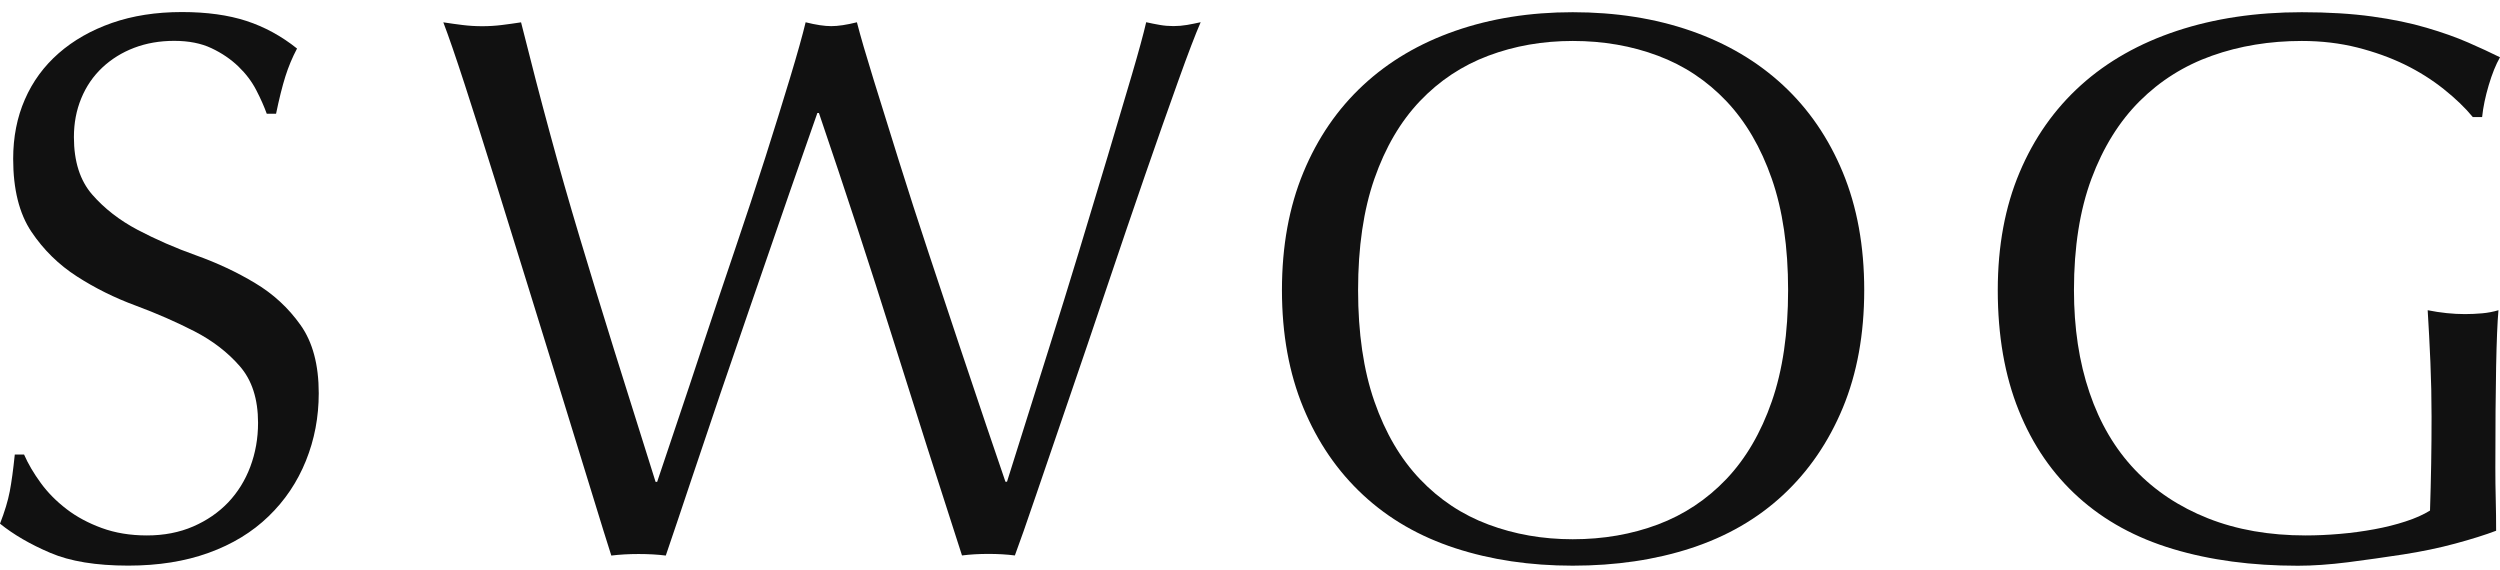
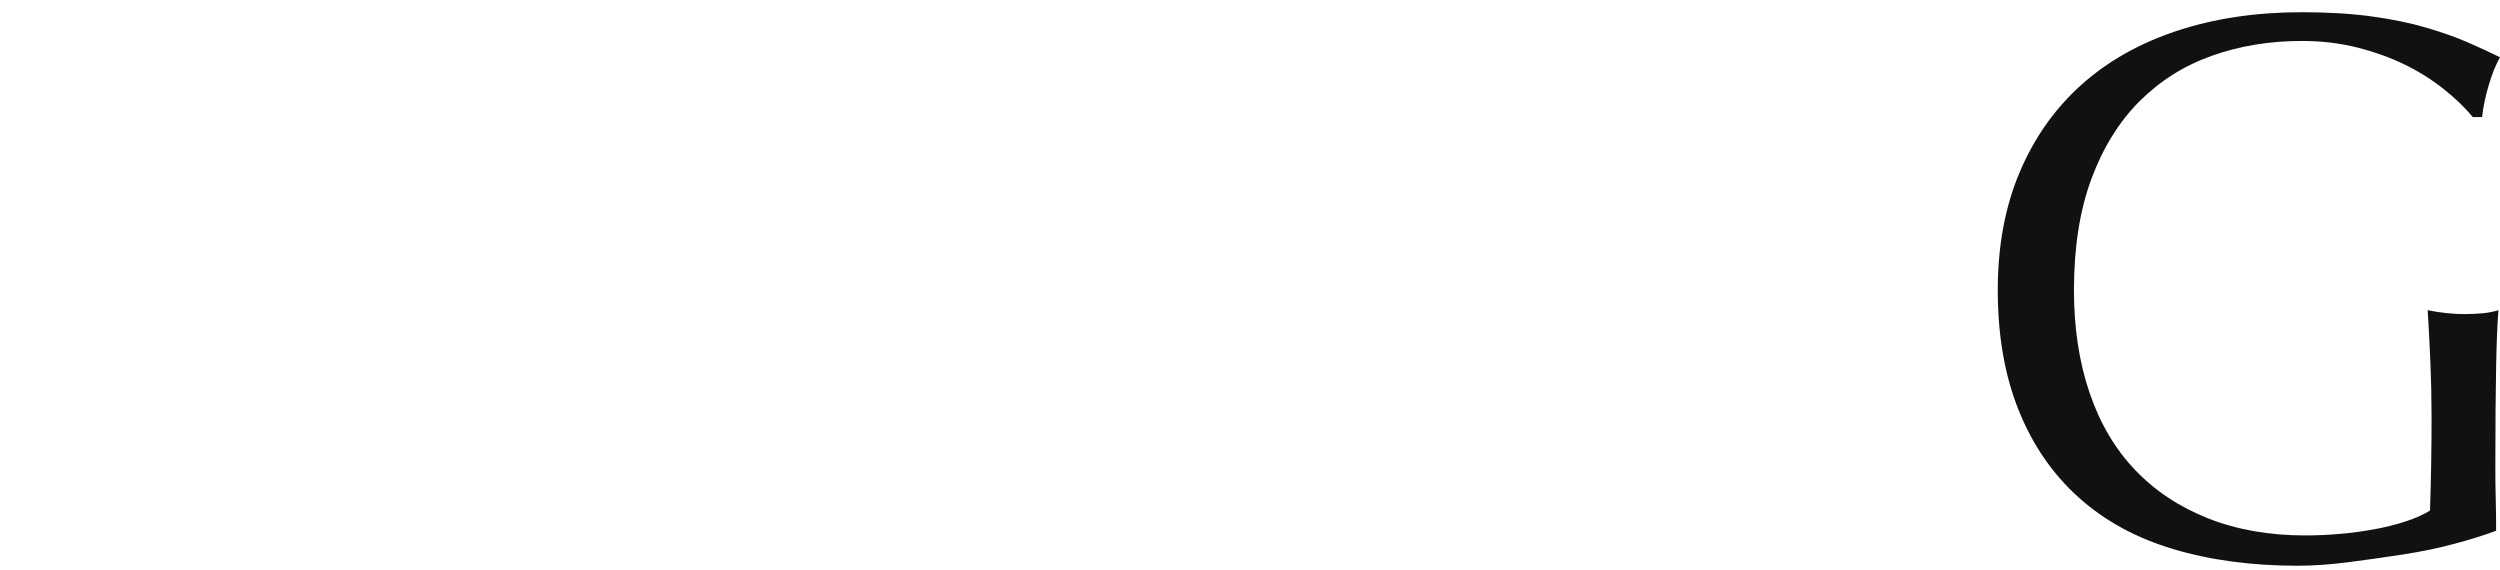
<svg xmlns="http://www.w3.org/2000/svg" width="149" height="34" viewBox="0 0 149 34" fill="none">
-   <path d="M2.429 28.785C2.844 29.355 3.356 29.873 3.96 30.337C4.56 30.799 5.263 31.177 6.068 31.471C6.87 31.764 7.768 31.912 8.754 31.912C9.774 31.912 10.691 31.734 11.513 31.378C12.331 31.023 13.024 30.545 13.599 29.945C14.169 29.342 14.612 28.634 14.918 27.817C15.225 27 15.38 26.127 15.38 25.201C15.38 23.784 15.018 22.657 14.291 21.824C13.566 20.99 12.661 20.298 11.582 19.742C10.5 19.188 9.335 18.677 8.085 18.213C6.834 17.752 5.666 17.172 4.587 16.477C3.504 15.781 2.6 14.895 1.874 13.815C1.148 12.734 0.785 11.284 0.785 9.466C0.785 8.171 1.016 6.991 1.482 5.927C1.944 4.863 2.617 3.944 3.498 3.173C4.379 2.402 5.435 1.802 6.672 1.367C7.906 0.936 9.299 0.718 10.843 0.718C12.325 0.718 13.608 0.896 14.691 1.249C15.773 1.604 16.776 2.151 17.703 2.893C17.426 3.416 17.192 3.973 17.007 4.56C16.823 5.146 16.638 5.887 16.453 6.78H15.899C15.743 6.349 15.536 5.878 15.272 5.37C15.008 4.86 14.655 4.392 14.206 3.96C13.757 3.529 13.226 3.166 12.605 2.873C11.988 2.58 11.246 2.435 10.381 2.435C9.517 2.435 8.721 2.573 7.995 2.85C7.269 3.127 6.636 3.522 6.095 4.029C5.554 4.54 5.138 5.146 4.844 5.858C4.55 6.569 4.405 7.337 4.405 8.171C4.405 9.62 4.768 10.76 5.494 11.594C6.22 12.427 7.124 13.129 8.203 13.699C9.286 14.269 10.45 14.78 11.701 15.225C12.952 15.673 14.12 16.22 15.199 16.869C16.281 17.514 17.186 18.348 17.908 19.366C18.634 20.384 18.997 21.741 18.997 23.438C18.997 24.858 18.743 26.199 18.232 27.464C17.72 28.73 16.981 29.833 16.007 30.772C15.034 31.715 13.846 32.439 12.44 32.947C11.035 33.457 9.434 33.711 7.646 33.711C5.728 33.711 4.178 33.457 2.99 32.947C1.798 32.439 0.805 31.859 0 31.21C0.277 30.502 0.472 29.86 0.581 29.29C0.69 28.72 0.789 27.988 0.881 27.092H1.435C1.68 27.652 2.013 28.215 2.429 28.785Z" fill="#111111" />
-   <path d="M36.434 33.111C36.186 32.34 35.807 31.121 35.298 29.458C34.787 27.794 34.209 25.913 33.559 23.814C32.909 21.715 32.23 19.517 31.52 17.221C30.807 14.925 30.131 12.734 29.481 10.652C28.831 8.569 28.237 6.695 27.696 5.031C27.154 3.364 26.729 2.132 26.422 1.331C26.825 1.394 27.21 1.446 27.58 1.492C27.95 1.538 28.336 1.562 28.738 1.562C29.141 1.562 29.527 1.538 29.897 1.492C30.266 1.446 30.652 1.394 31.055 1.331C31.642 3.677 32.213 5.874 32.771 7.924C33.325 9.976 33.922 12.058 34.556 14.17C35.19 16.282 35.869 18.506 36.595 20.832C37.321 23.161 38.149 25.791 39.073 28.72H39.166C39.443 27.886 39.829 26.739 40.324 25.273C40.819 23.807 41.36 22.189 41.944 20.414C42.532 18.641 43.149 16.796 43.799 14.885C44.449 12.974 45.049 11.146 45.607 9.403C46.161 7.66 46.656 6.072 47.089 4.635C47.521 3.202 47.831 2.099 48.016 1.328C48.633 1.482 49.144 1.558 49.544 1.558C49.946 1.558 50.455 1.482 51.072 1.328C51.286 2.161 51.619 3.301 52.068 4.751C52.517 6.2 53.018 7.812 53.573 9.584C54.127 11.357 54.724 13.202 55.358 15.113C55.992 17.023 56.602 18.862 57.189 20.618C57.777 22.377 58.308 23.965 58.79 25.382C59.268 26.802 59.648 27.912 59.925 28.713H60.017C60.232 28.034 60.565 26.977 61.014 25.544C61.463 24.11 61.971 22.489 62.542 20.687C63.113 18.882 63.7 16.984 64.304 14.997C64.908 13.007 65.478 11.11 66.02 9.307C66.561 7.502 67.039 5.891 67.455 4.471C67.871 3.054 68.158 2.003 68.313 1.324C68.59 1.387 68.861 1.44 69.125 1.486C69.385 1.532 69.659 1.555 69.937 1.555C70.214 1.555 70.484 1.532 70.748 1.486C71.009 1.44 71.283 1.387 71.56 1.324C71.25 2.033 70.801 3.206 70.217 4.84C69.63 6.474 68.973 8.342 68.247 10.437C67.521 12.536 66.766 14.757 65.977 17.099C65.188 19.445 64.433 21.672 63.706 23.784C62.981 25.896 62.331 27.794 61.76 29.474C61.189 31.154 60.763 32.367 60.486 33.105C59.991 33.042 59.466 33.013 58.912 33.013C58.354 33.013 57.83 33.042 57.335 33.105C55.945 28.818 54.569 24.506 53.21 20.173C51.85 15.841 50.382 11.36 48.808 6.734H48.715C48.468 7.446 48.135 8.391 47.719 9.581C47.303 10.77 46.838 12.101 46.33 13.584C45.818 15.063 45.27 16.654 44.686 18.351C44.099 20.048 43.512 21.761 42.924 23.488C42.337 25.214 41.766 26.911 41.208 28.578C40.654 30.245 40.142 31.757 39.681 33.111C39.186 33.049 38.644 33.019 38.06 33.019C37.466 33.019 36.925 33.052 36.434 33.111Z" fill="#111111" />
-   <path d="M76.404 17.29C76.404 14.668 76.83 12.332 77.678 10.283C78.526 8.23 79.717 6.497 81.245 5.077C82.773 3.657 84.604 2.58 86.736 1.838C88.868 1.097 91.201 0.728 93.732 0.728C96.296 0.728 98.645 1.097 100.777 1.838C102.908 2.58 104.74 3.66 106.268 5.077C107.795 6.494 108.987 8.23 109.835 10.283C110.683 12.335 111.108 14.671 111.108 17.29C111.108 19.913 110.683 22.249 109.835 24.298C108.983 26.351 107.795 28.084 106.268 29.504C104.74 30.924 102.908 31.978 100.777 32.673C98.645 33.368 96.296 33.714 93.732 33.714C91.197 33.714 88.868 33.368 86.736 32.673C84.604 31.978 82.773 30.924 81.245 29.504C79.717 28.087 78.526 26.351 77.678 24.298C76.83 22.249 76.404 19.913 76.404 17.29ZM106.571 17.29C106.571 14.73 106.248 12.516 105.598 10.652C104.948 8.787 104.044 7.245 102.889 6.026C101.73 4.807 100.371 3.904 98.81 3.321C97.249 2.734 95.56 2.441 93.735 2.441C91.943 2.441 90.267 2.734 88.706 3.321C87.145 3.907 85.786 4.81 84.627 6.026C83.469 7.245 82.565 8.787 81.915 10.652C81.265 12.52 80.942 14.73 80.942 17.29C80.942 19.85 81.265 22.064 81.915 23.929C82.565 25.797 83.469 27.339 84.627 28.555C85.786 29.774 87.145 30.677 88.706 31.26C90.267 31.846 91.943 32.139 93.735 32.139C95.556 32.139 97.249 31.846 98.81 31.26C100.371 30.673 101.73 29.77 102.889 28.555C104.047 27.336 104.951 25.794 105.598 23.929C106.248 22.064 106.571 19.85 106.571 17.29Z" fill="#111111" />
  <path d="M145.644 5.308C144.948 4.754 144.176 4.266 143.328 3.851C142.476 3.436 141.536 3.097 140.5 2.833C139.464 2.573 138.361 2.441 137.187 2.441C135.273 2.441 133.488 2.734 131.834 3.321C130.181 3.907 128.746 4.81 127.525 6.026C126.304 7.245 125.347 8.787 124.651 10.652C123.958 12.52 123.608 14.73 123.608 17.29C123.608 19.544 123.915 21.577 124.535 23.399C125.152 25.221 126.056 26.753 127.244 28.001C128.432 29.25 129.887 30.215 131.6 30.894C133.316 31.573 135.253 31.912 137.414 31.912C138.064 31.912 138.741 31.882 139.454 31.82C140.163 31.761 140.849 31.665 141.516 31.543C142.179 31.421 142.796 31.266 143.371 31.078C143.941 30.894 144.43 30.677 144.829 30.429C144.859 29.504 144.882 28.578 144.898 27.652C144.915 26.726 144.921 25.787 144.921 24.828C144.921 23.748 144.898 22.671 144.852 21.59C144.806 20.509 144.75 19.478 144.69 18.489C145.463 18.644 146.205 18.72 146.915 18.72C147.254 18.72 147.594 18.704 147.934 18.674C148.274 18.644 148.597 18.582 148.908 18.489C148.845 19.198 148.799 20.318 148.769 21.843C148.739 23.369 148.723 25.382 148.723 27.883C148.723 28.502 148.729 29.125 148.746 29.757C148.762 30.39 148.769 31.016 148.769 31.632C148.119 31.879 147.311 32.133 146.337 32.396C145.364 32.66 144.327 32.874 143.232 33.045C142.136 33.213 141.038 33.368 139.942 33.51C138.846 33.648 137.85 33.718 136.952 33.718C134.204 33.718 131.722 33.385 129.515 32.722C127.304 32.06 125.429 31.036 123.885 29.645C122.341 28.258 121.15 26.532 120.318 24.463C119.483 22.397 119.067 20.005 119.067 17.29C119.067 14.668 119.5 12.332 120.364 10.283C121.229 8.23 122.45 6.497 124.024 5.077C125.601 3.657 127.508 2.58 129.746 1.838C131.986 1.097 134.464 0.728 137.183 0.728C138.761 0.728 140.157 0.814 141.377 0.982C142.598 1.15 143.677 1.374 144.621 1.654C145.565 1.93 146.39 2.224 147.099 2.533C147.809 2.843 148.442 3.136 149 3.413C148.753 3.845 148.528 4.401 148.327 5.08C148.126 5.759 147.994 6.391 147.934 6.978H147.38C146.918 6.415 146.337 5.861 145.644 5.308Z" fill="#111111" />
</svg>